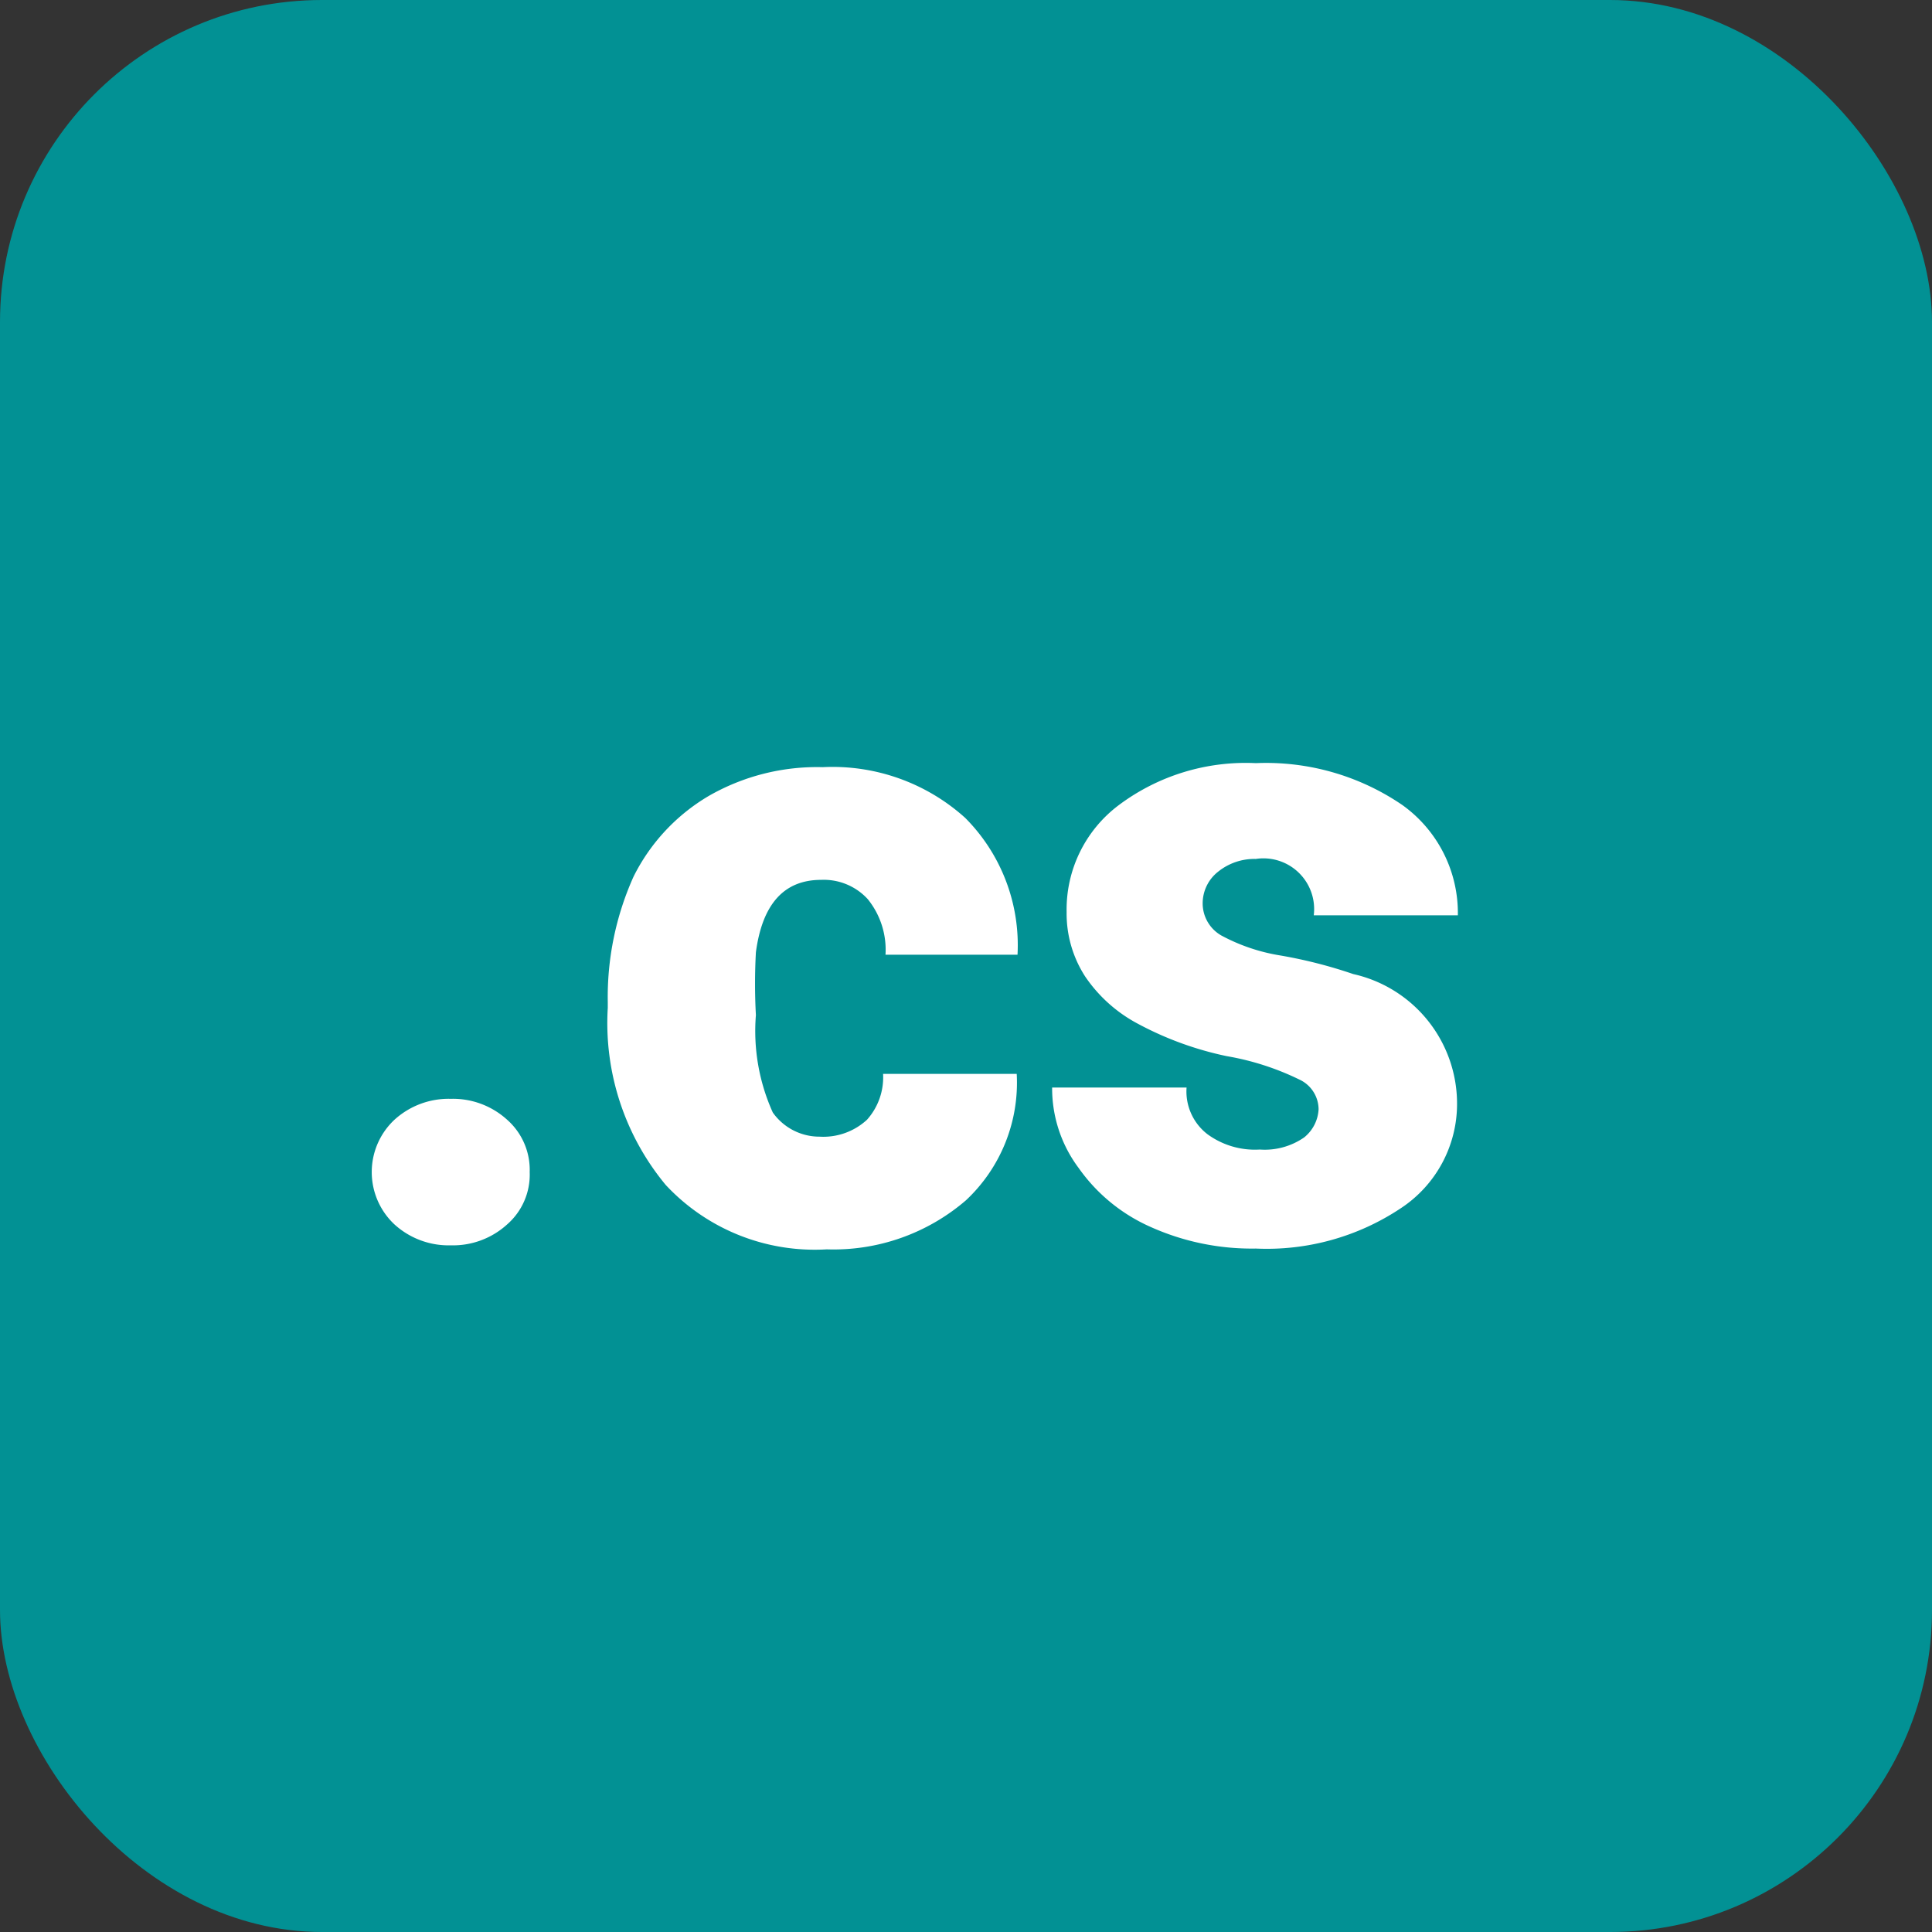
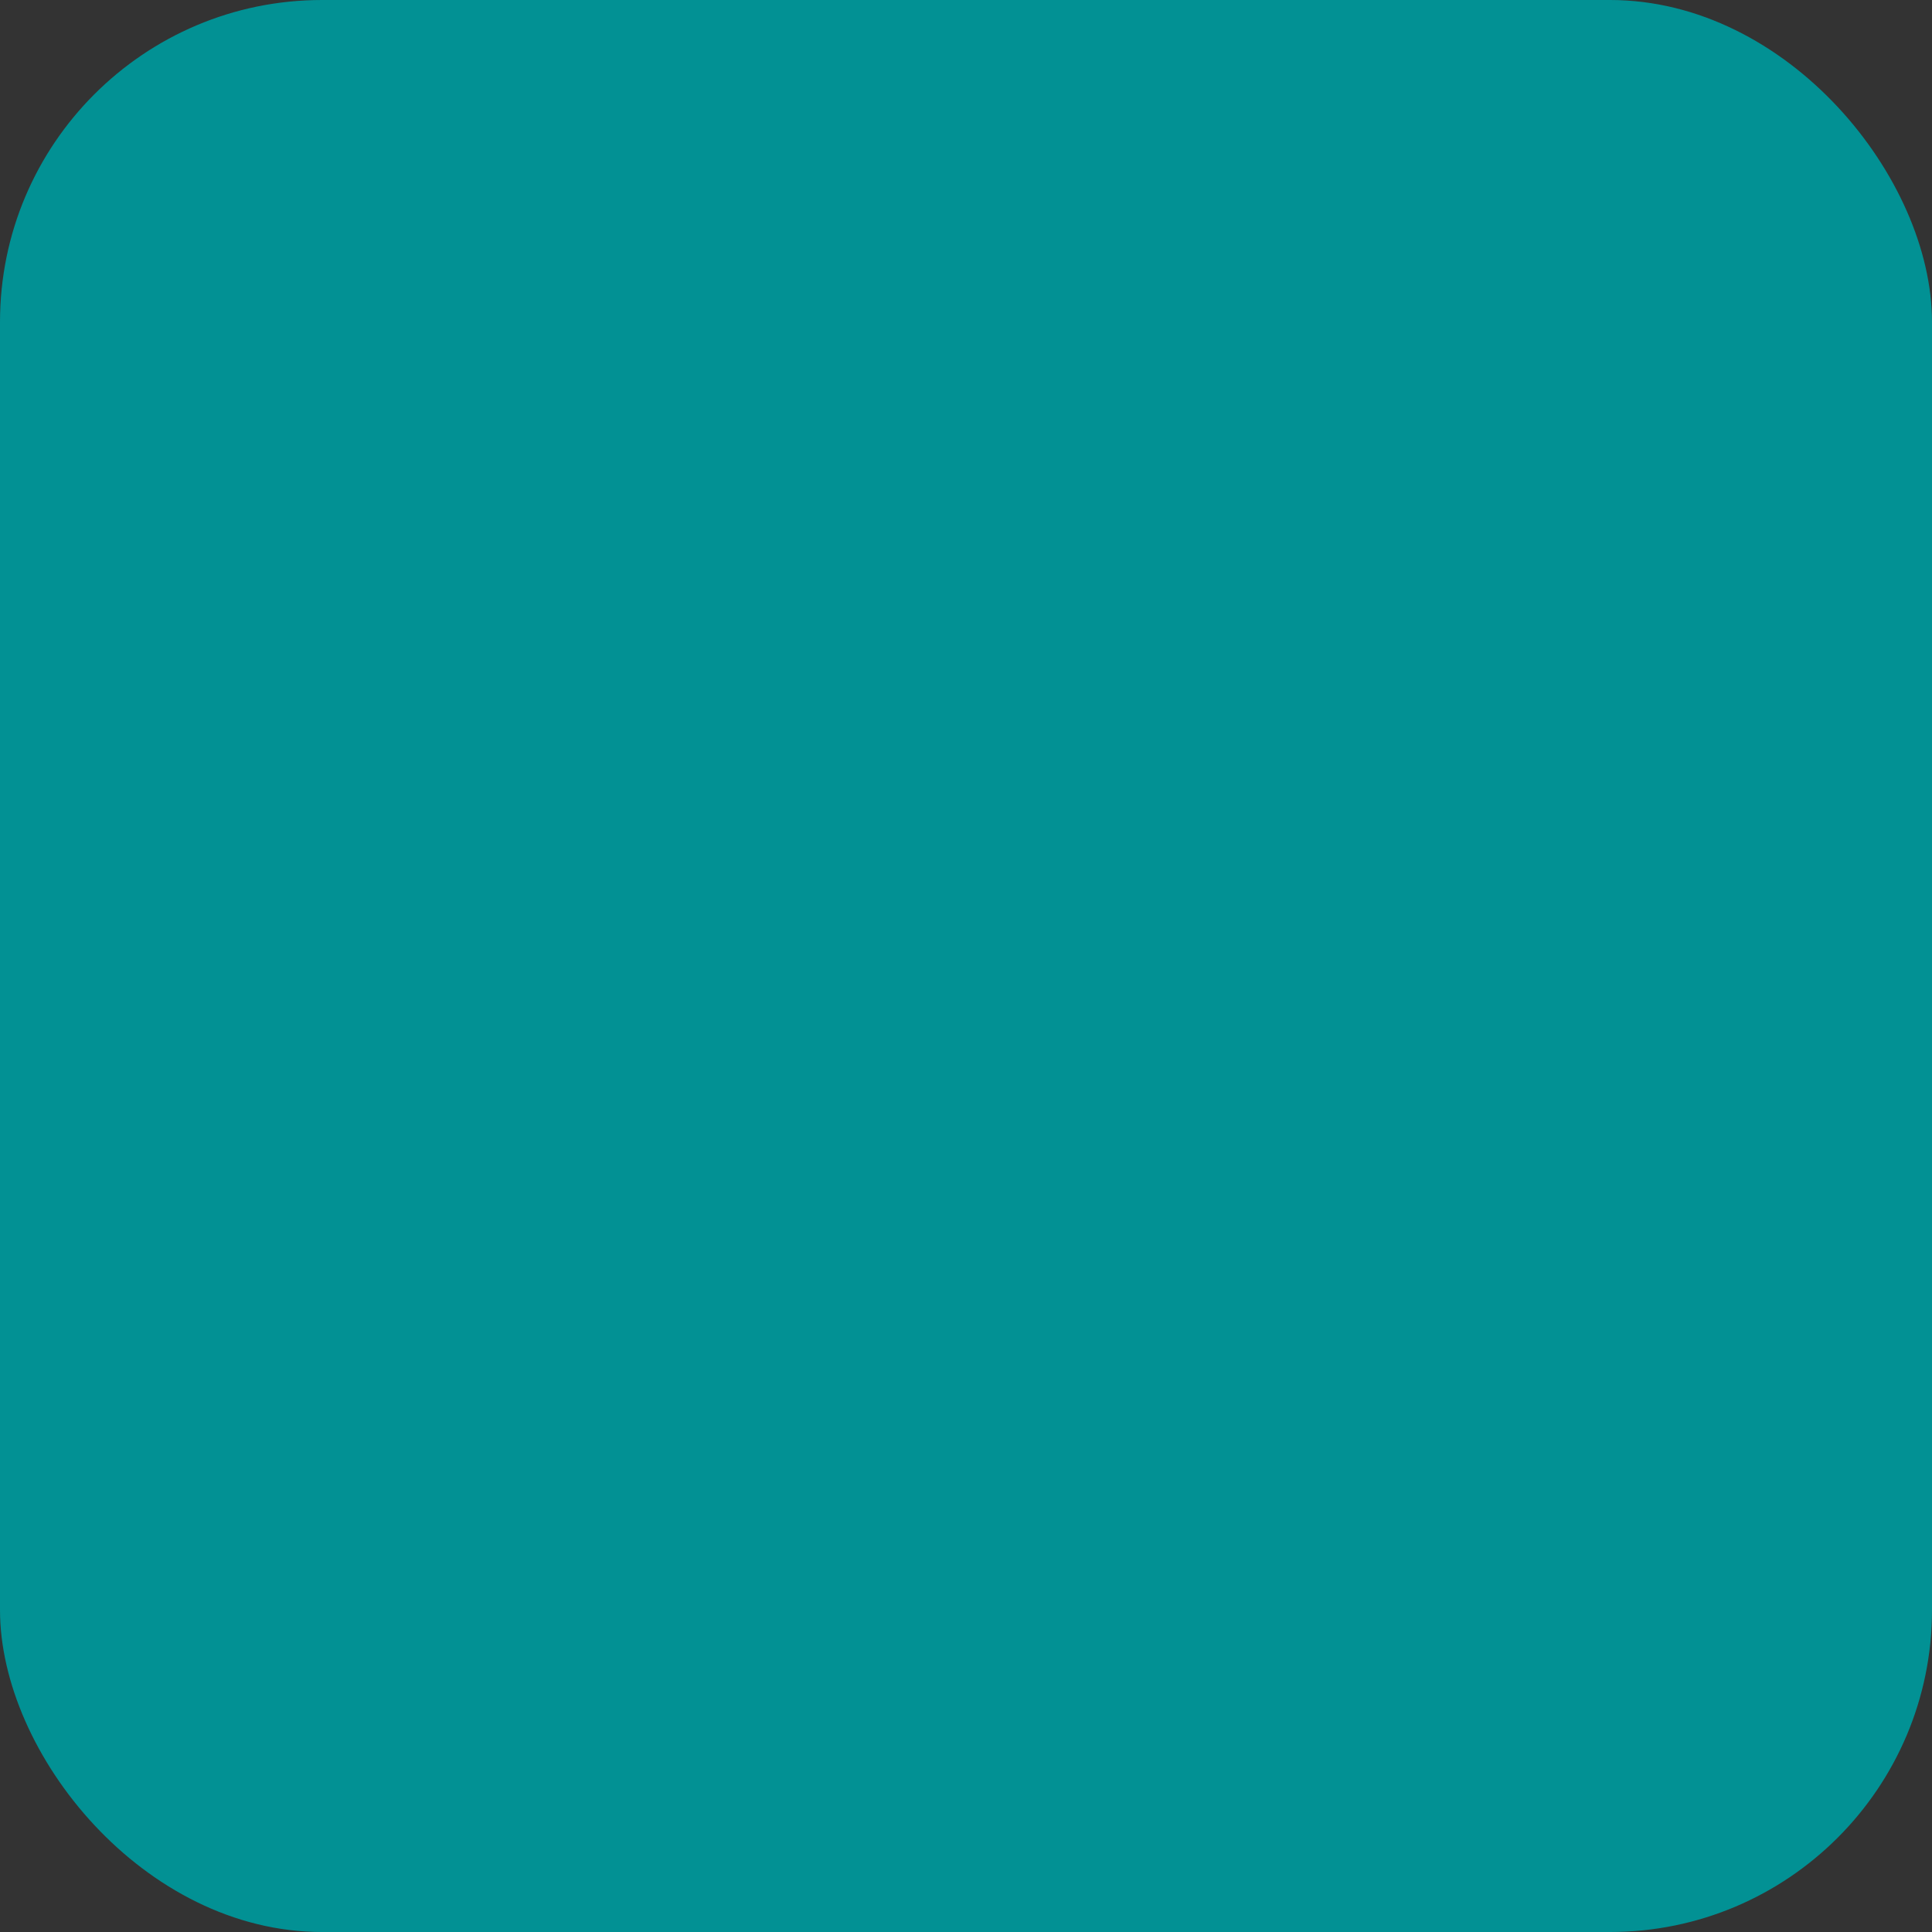
<svg xmlns="http://www.w3.org/2000/svg" width="24" height="24" viewBox="0 0 24 24">
  <rect x="0" y="0" width="24" height="24" fill="#333333" stroke="none" />
  <defs>
    <style>.cls-1{fill:#029194;}.cls-2{fill:#fff;}</style>
  </defs>
  <title>menu-docs-009-24x24</title>
  <g>
    <g>
      <rect class="cls-1" width="24" height="24" rx="4" ry="4" />
-       <path class="cls-2" d="M5.6,13.65a1,1,0,0,1,.7.26.83.83,0,0,1,.28.65.82.82,0,0,1-.28.65,1,1,0,0,1-.7.26,1,1,0,0,1-.7-.26.89.89,0,0,1,0-1.3A1,1,0,0,1,5.6,13.65Z" />
-       <path class="cls-2" d="M10.18,14.12a.8.8,0,0,0,.59-.21.79.79,0,0,0,.2-.57h1.66A2,2,0,0,1,12,14.91a2.52,2.52,0,0,1-1.73.61,2.53,2.53,0,0,1-2-.8,3.15,3.15,0,0,1-.72-2.2v-.07a3.65,3.65,0,0,1,.32-1.56,2.41,2.41,0,0,1,.93-1,2.7,2.7,0,0,1,1.42-.36,2.46,2.46,0,0,1,1.77.63,2.24,2.24,0,0,1,.65,1.7H11a1,1,0,0,0-.22-.69.74.74,0,0,0-.58-.24q-.69,0-.81.9a7.21,7.21,0,0,0,0,.78,2.46,2.46,0,0,0,.21,1.21A.71.71,0,0,0,10.18,14.12Z" />
-       <path class="cls-2" d="M16.38,13.78a.41.41,0,0,0-.24-.37,3.33,3.33,0,0,0-.9-.29,4.1,4.1,0,0,1-1.1-.4,1.82,1.82,0,0,1-.66-.59,1.44,1.44,0,0,1-.23-.8A1.62,1.62,0,0,1,13.9,10a2.63,2.63,0,0,1,1.7-.52,3,3,0,0,1,1.82.52,1.65,1.65,0,0,1,.69,1.37H16.32a.63.63,0,0,0-.72-.7.72.72,0,0,0-.47.16.5.5,0,0,0-.19.4.46.46,0,0,0,.23.39,2.32,2.32,0,0,0,.74.25,5.88,5.88,0,0,1,.9.23,1.65,1.65,0,0,1,1.29,1.61,1.55,1.55,0,0,1-.7,1.3,3,3,0,0,1-1.8.5,3.07,3.07,0,0,1-1.31-.27,2.16,2.16,0,0,1-.89-.73,1.65,1.65,0,0,1-.33-1h1.67a.67.67,0,0,0,.26.58,1,1,0,0,0,.65.19.86.86,0,0,0,.55-.15A.48.48,0,0,0,16.38,13.78Z" />
    </g>
  </g>
</svg>